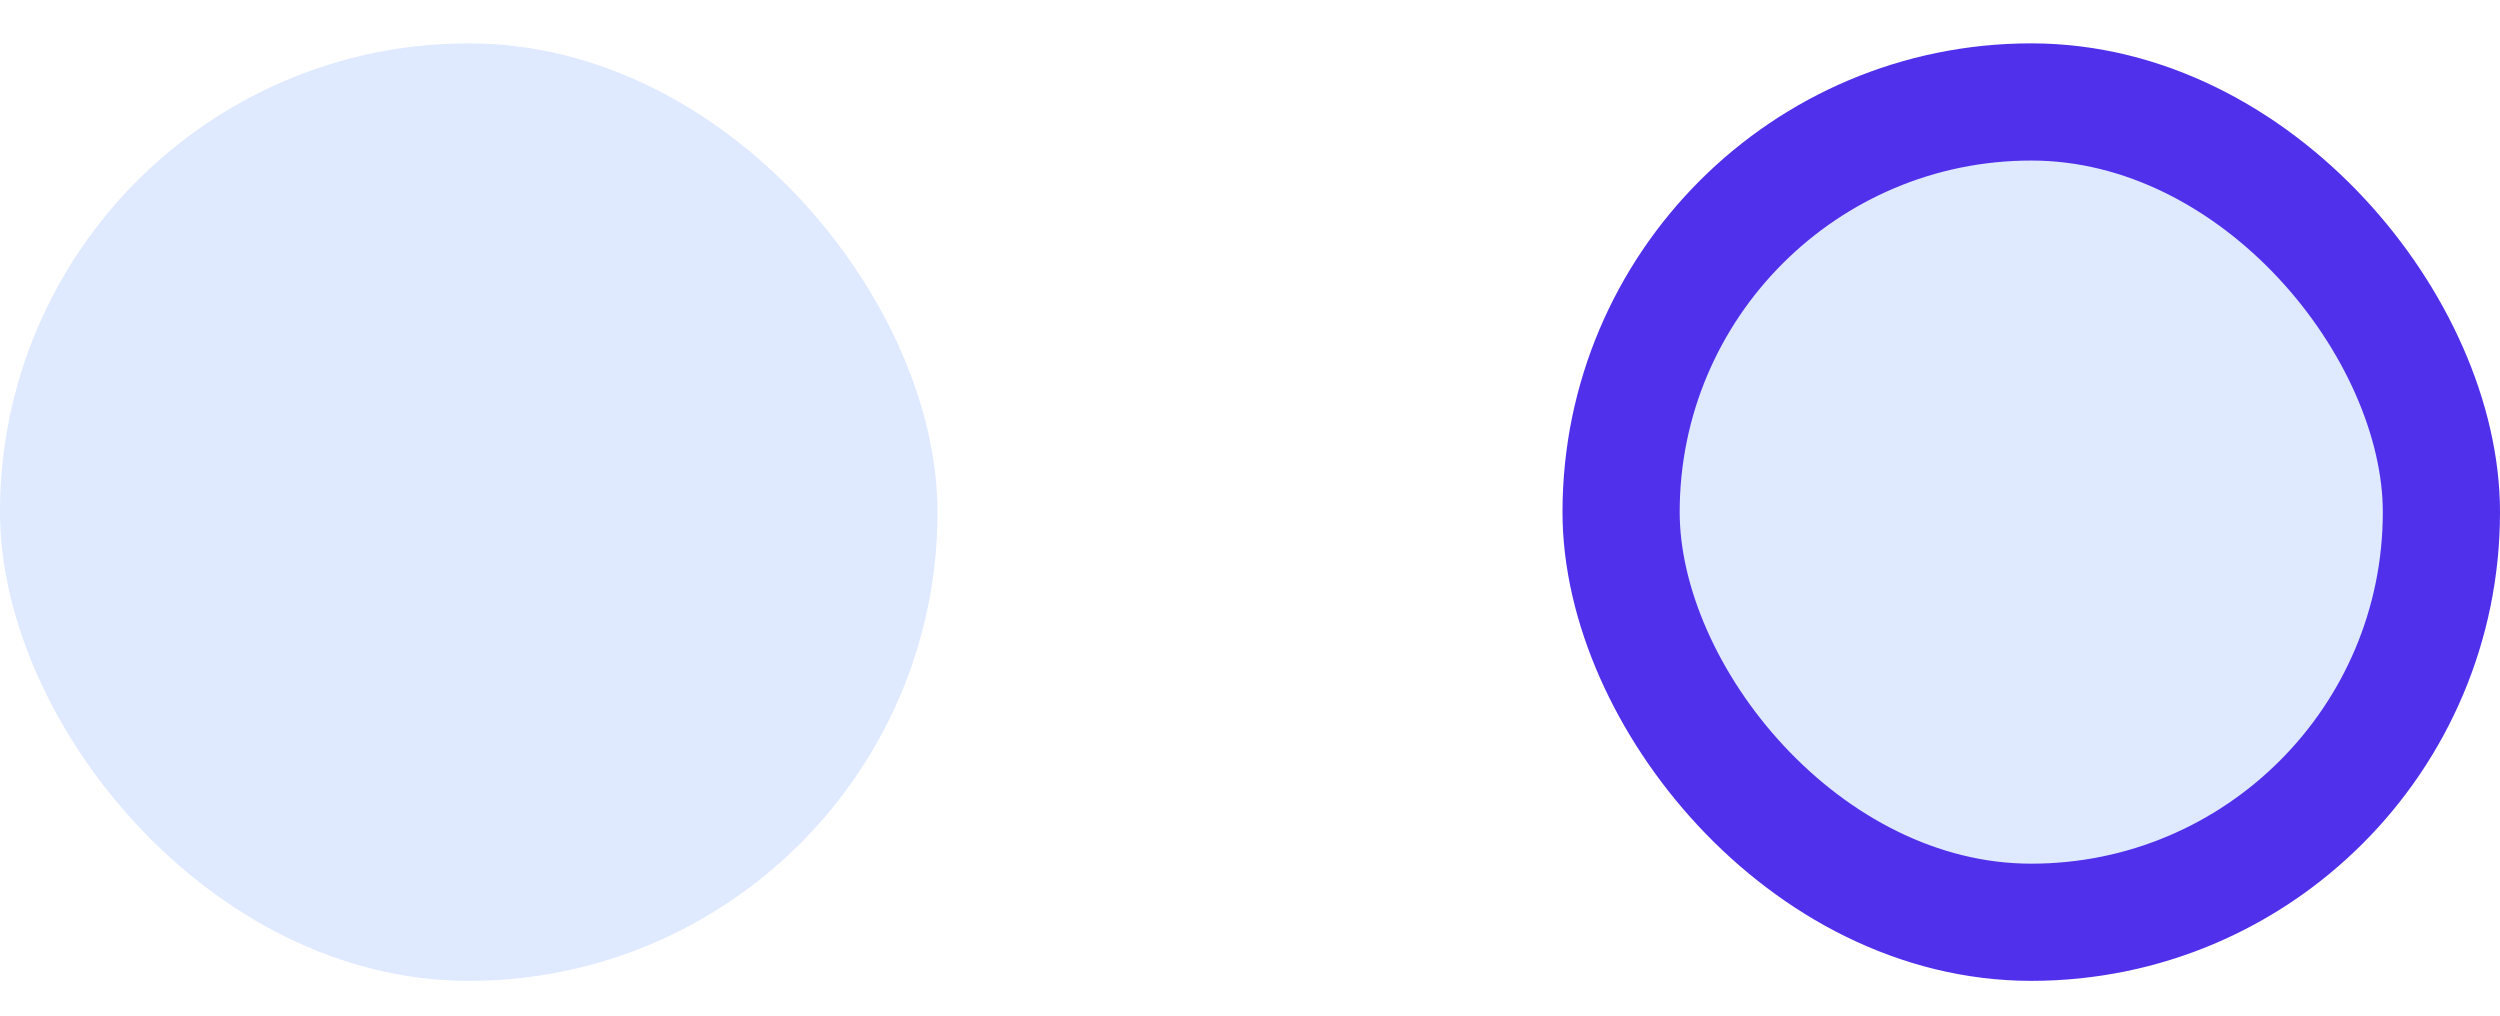
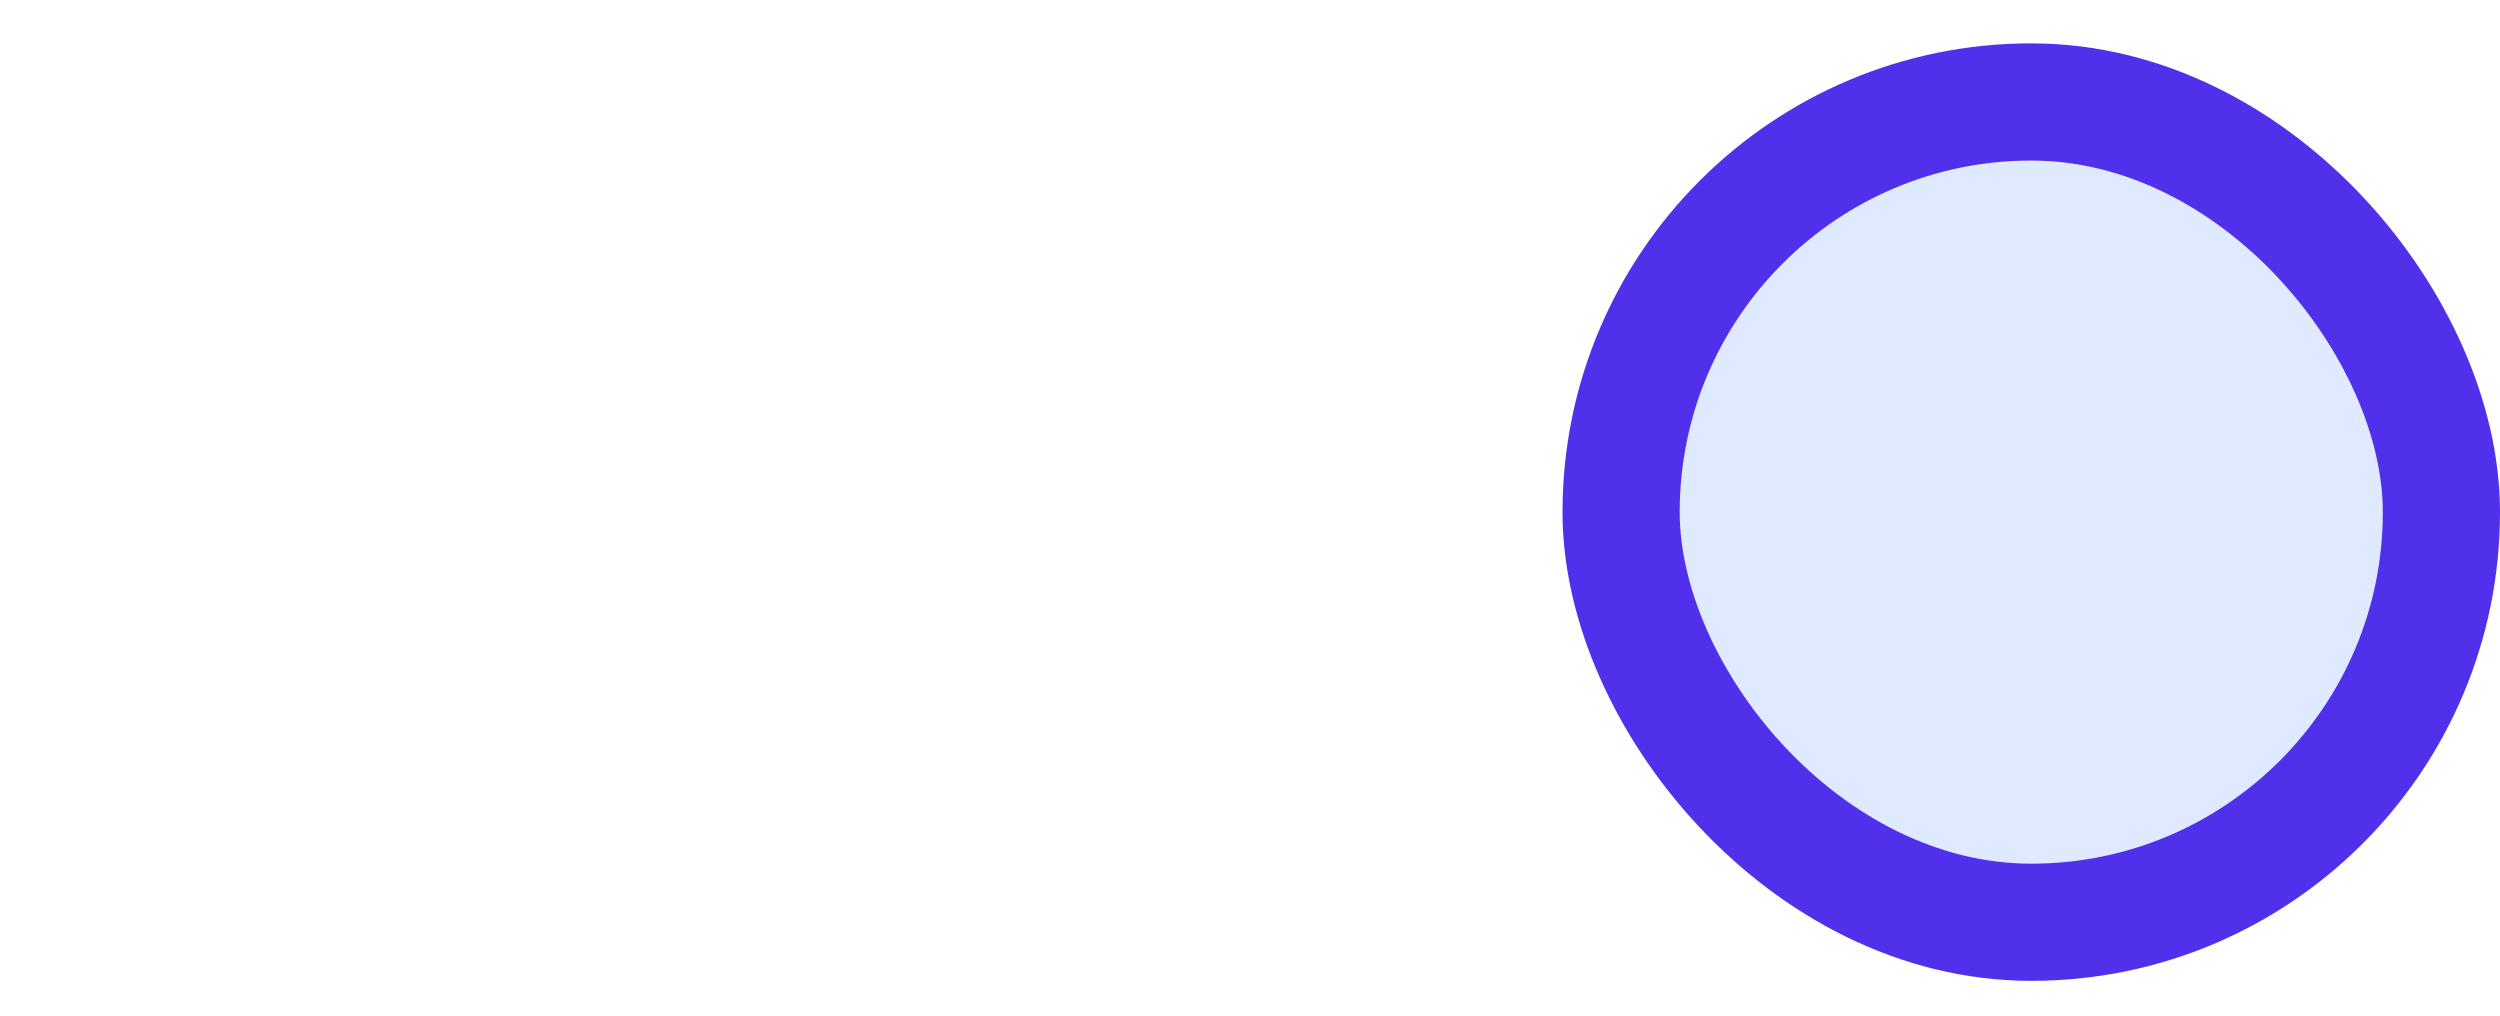
<svg xmlns="http://www.w3.org/2000/svg" width="32" height="13" viewBox="0 0 32 13" fill="none">
-   <rect y="0.555" width="12" height="12" rx="6" fill="#6094FF" fill-opacity="0.2" />
  <rect x="20.75" y="1.305" width="10.5" height="10.5" rx="5.25" fill="#6094FF" fill-opacity="0.2" stroke="#5130EC" stroke-width="1.5" />
</svg>